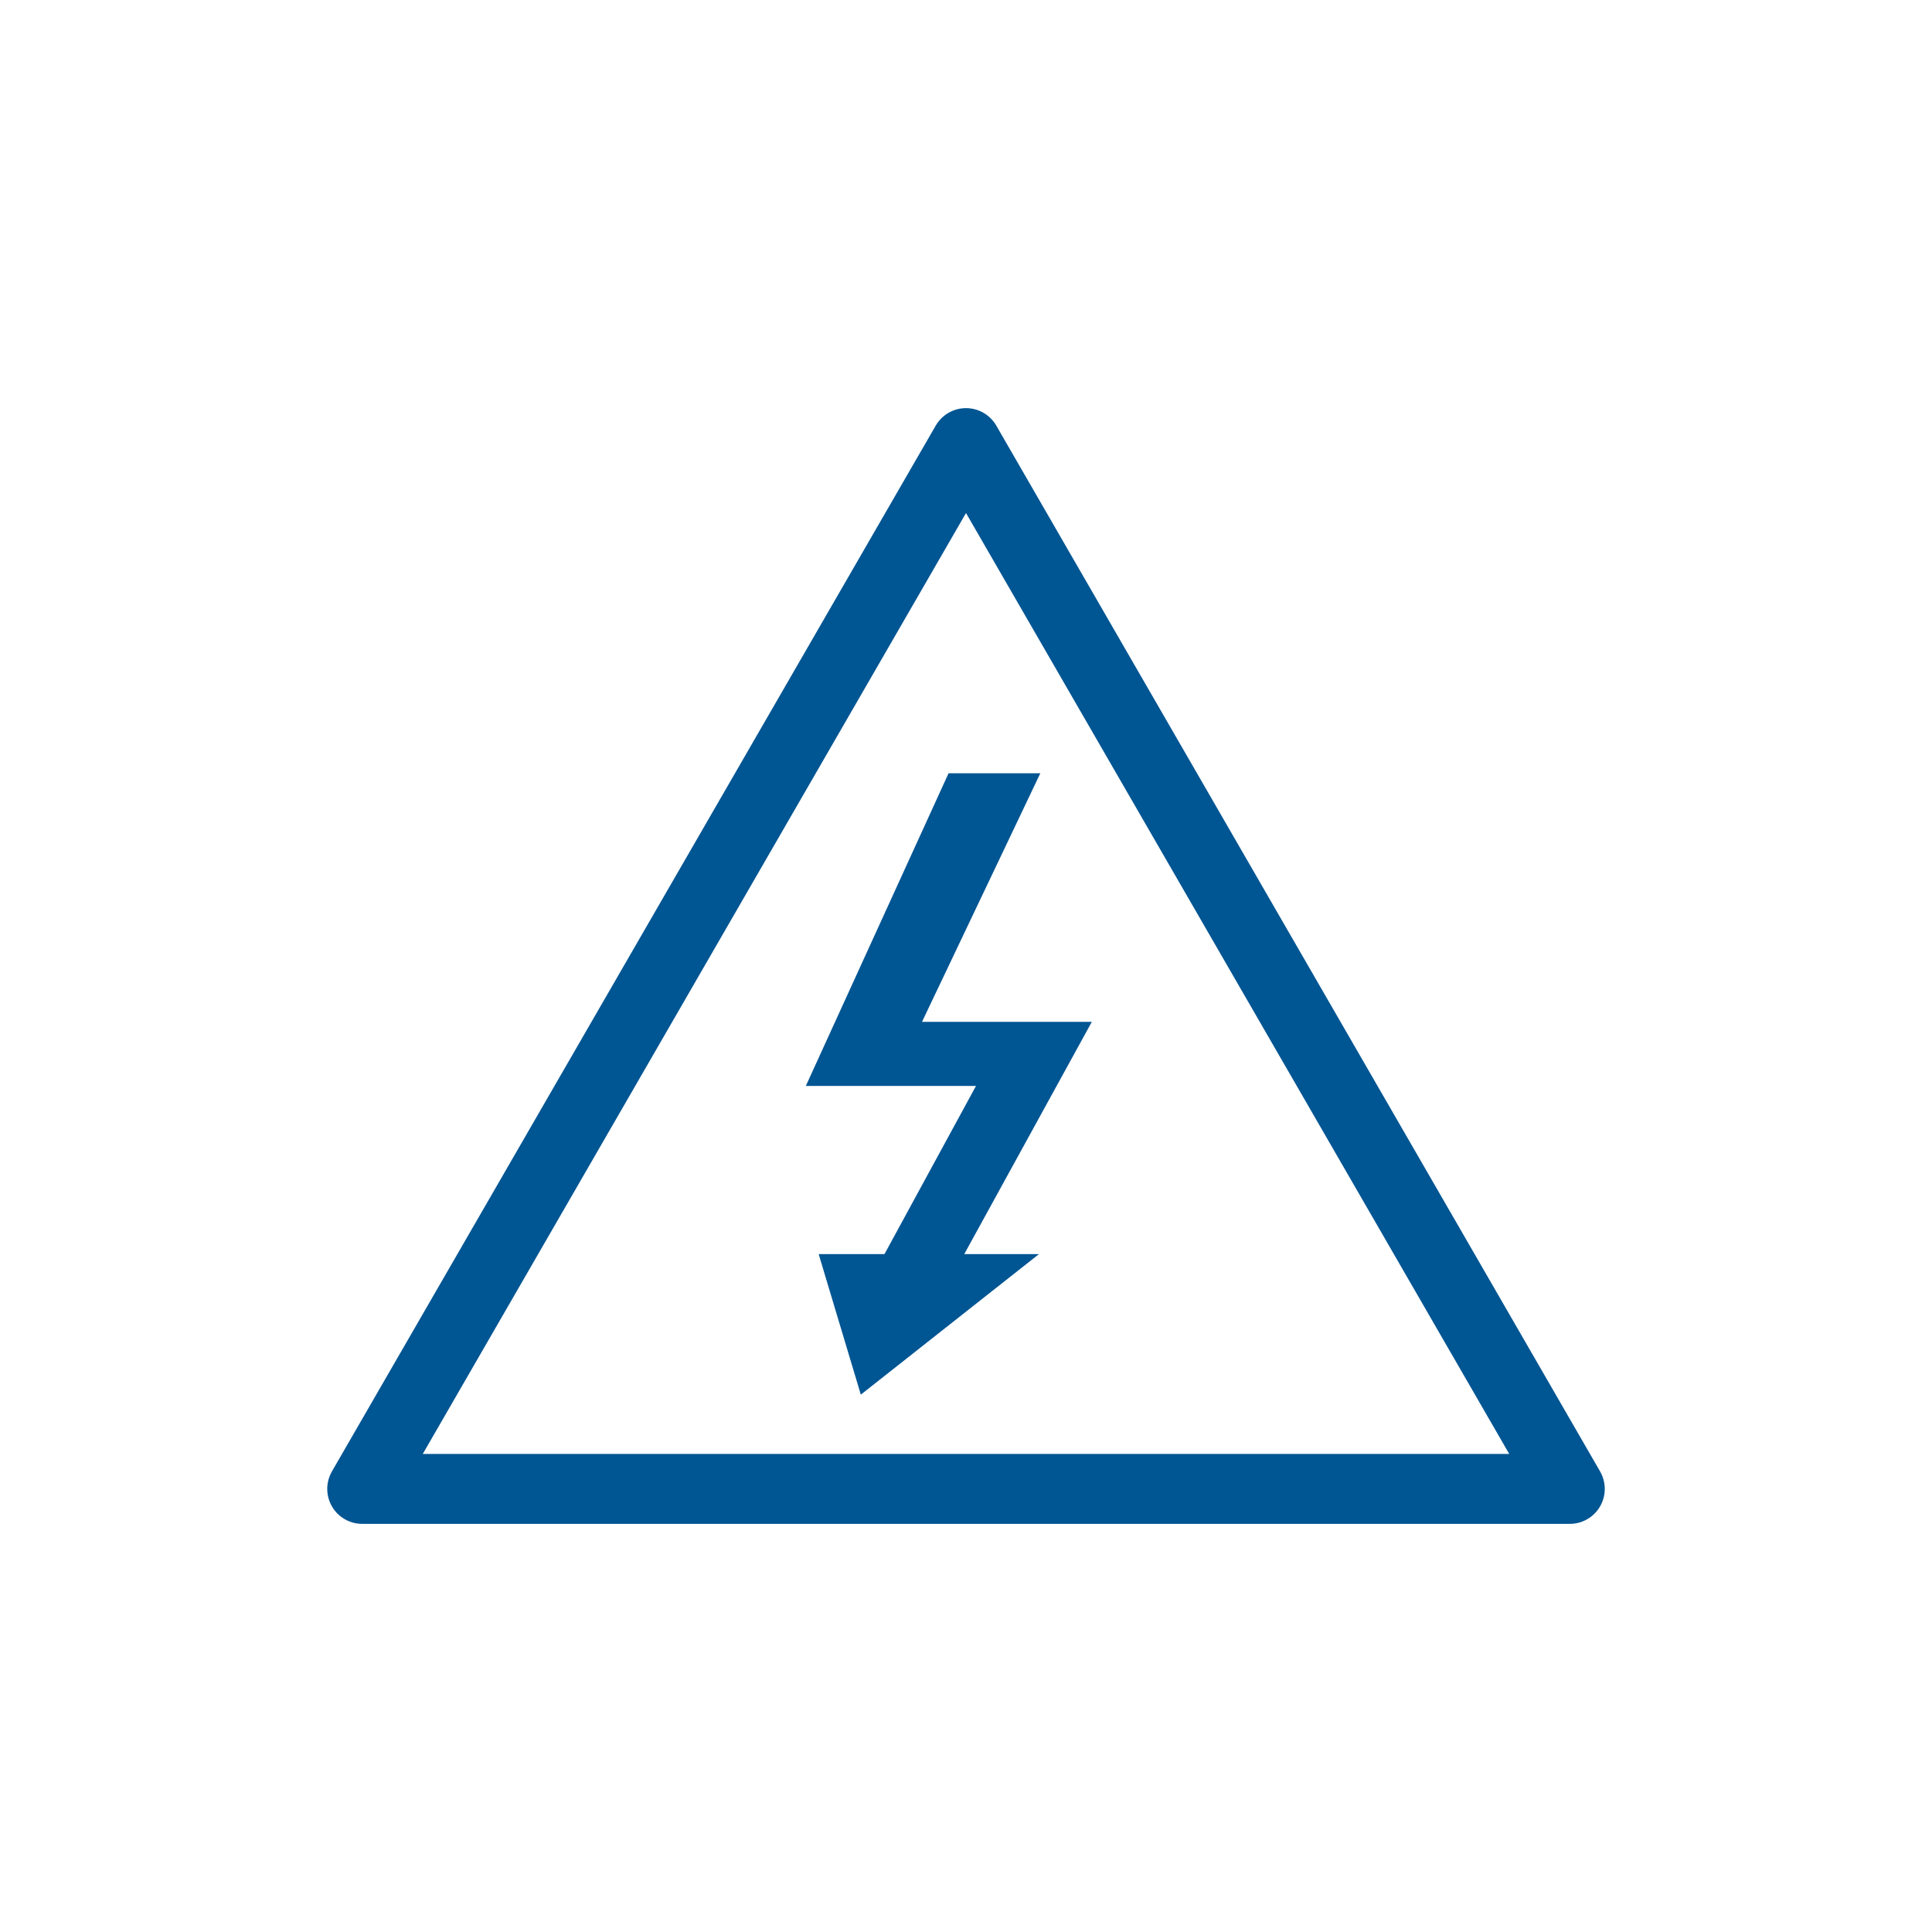
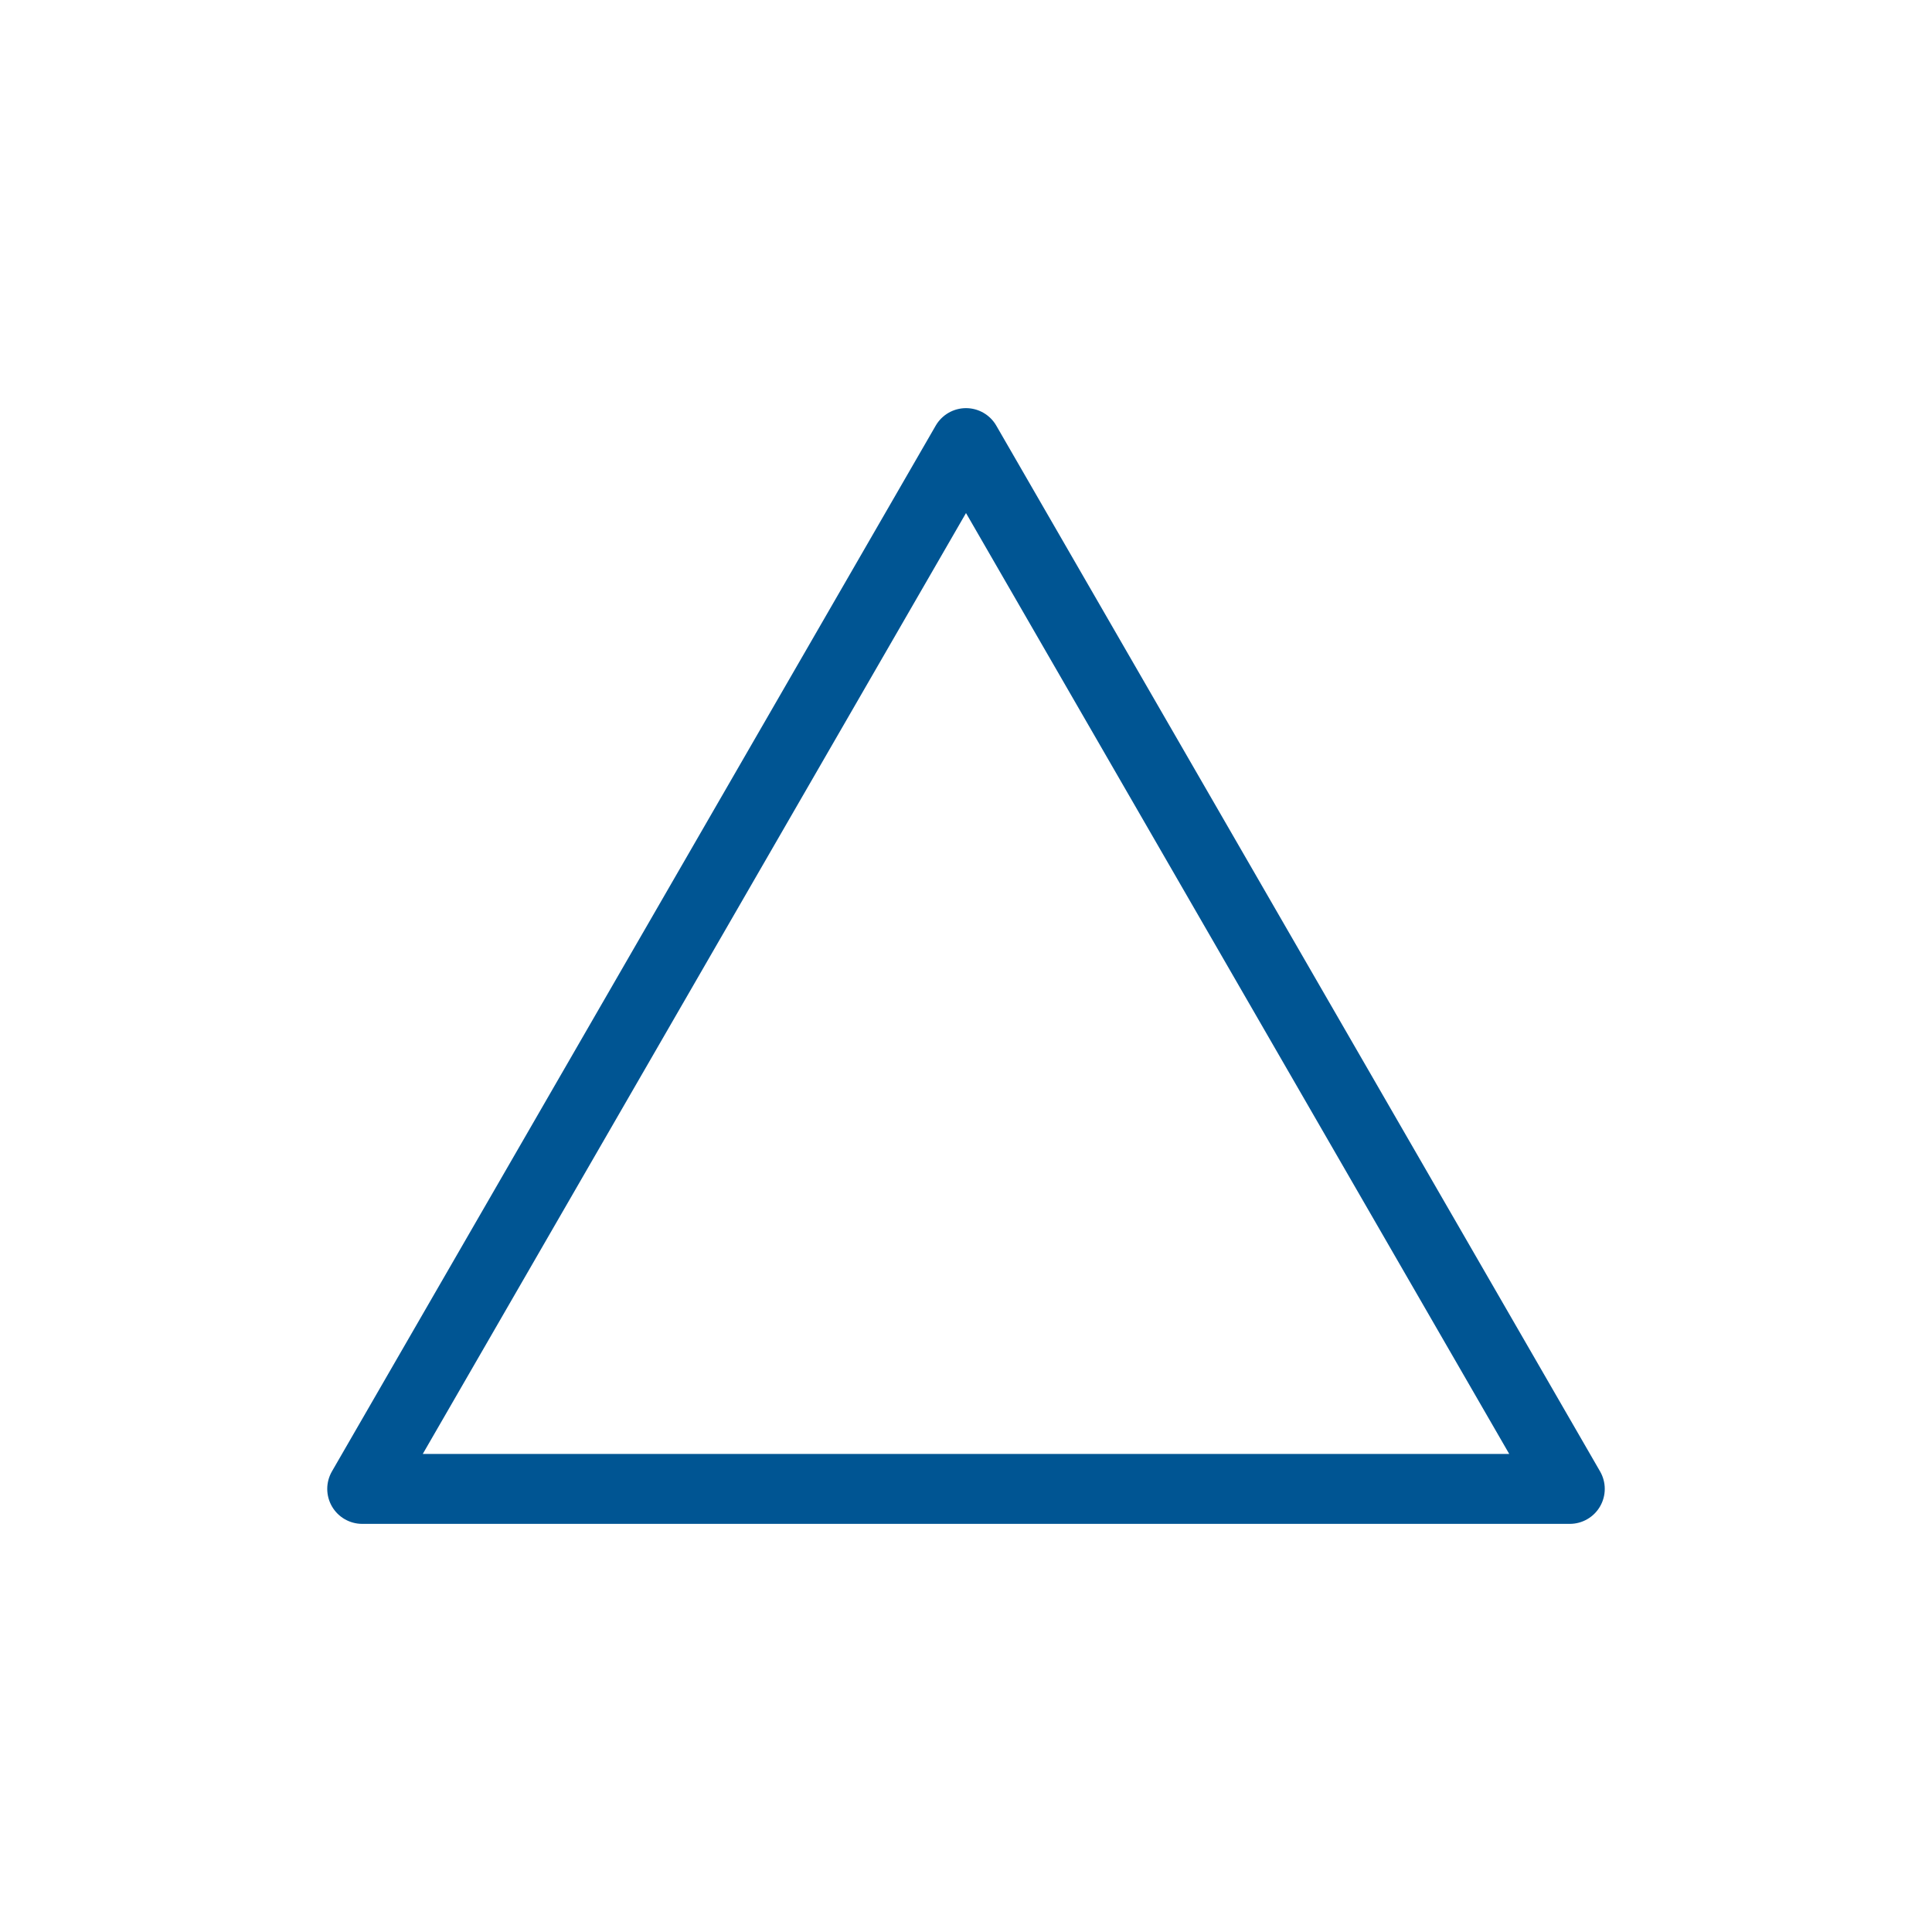
<svg xmlns="http://www.w3.org/2000/svg" id="Layer_2" data-name="Layer 2" viewBox="0 0 1000 1000">
  <defs>
    <style>
      .cls-1 {
        fill: #005593;
      }

      .cls-2 {
        fill: none;
        stroke: #005593;
        stroke-linecap: round;
        stroke-linejoin: round;
        stroke-width: 36.2px;
      }
    </style>
  </defs>
-   <polygon class="cls-1" points="490.98 400.23 417.09 562.09 505.17 562.09 457.81 649.12 423.74 649.12 445.56 721.86 537.77 649.12 499.1 649.12 565.13 528.9 477.23 528.9 538.47 400.23 490.98 400.23" />
  <polygon class="cls-2" points="500 229.35 187.48 770.65 812.52 770.65 500 229.35" />
</svg>